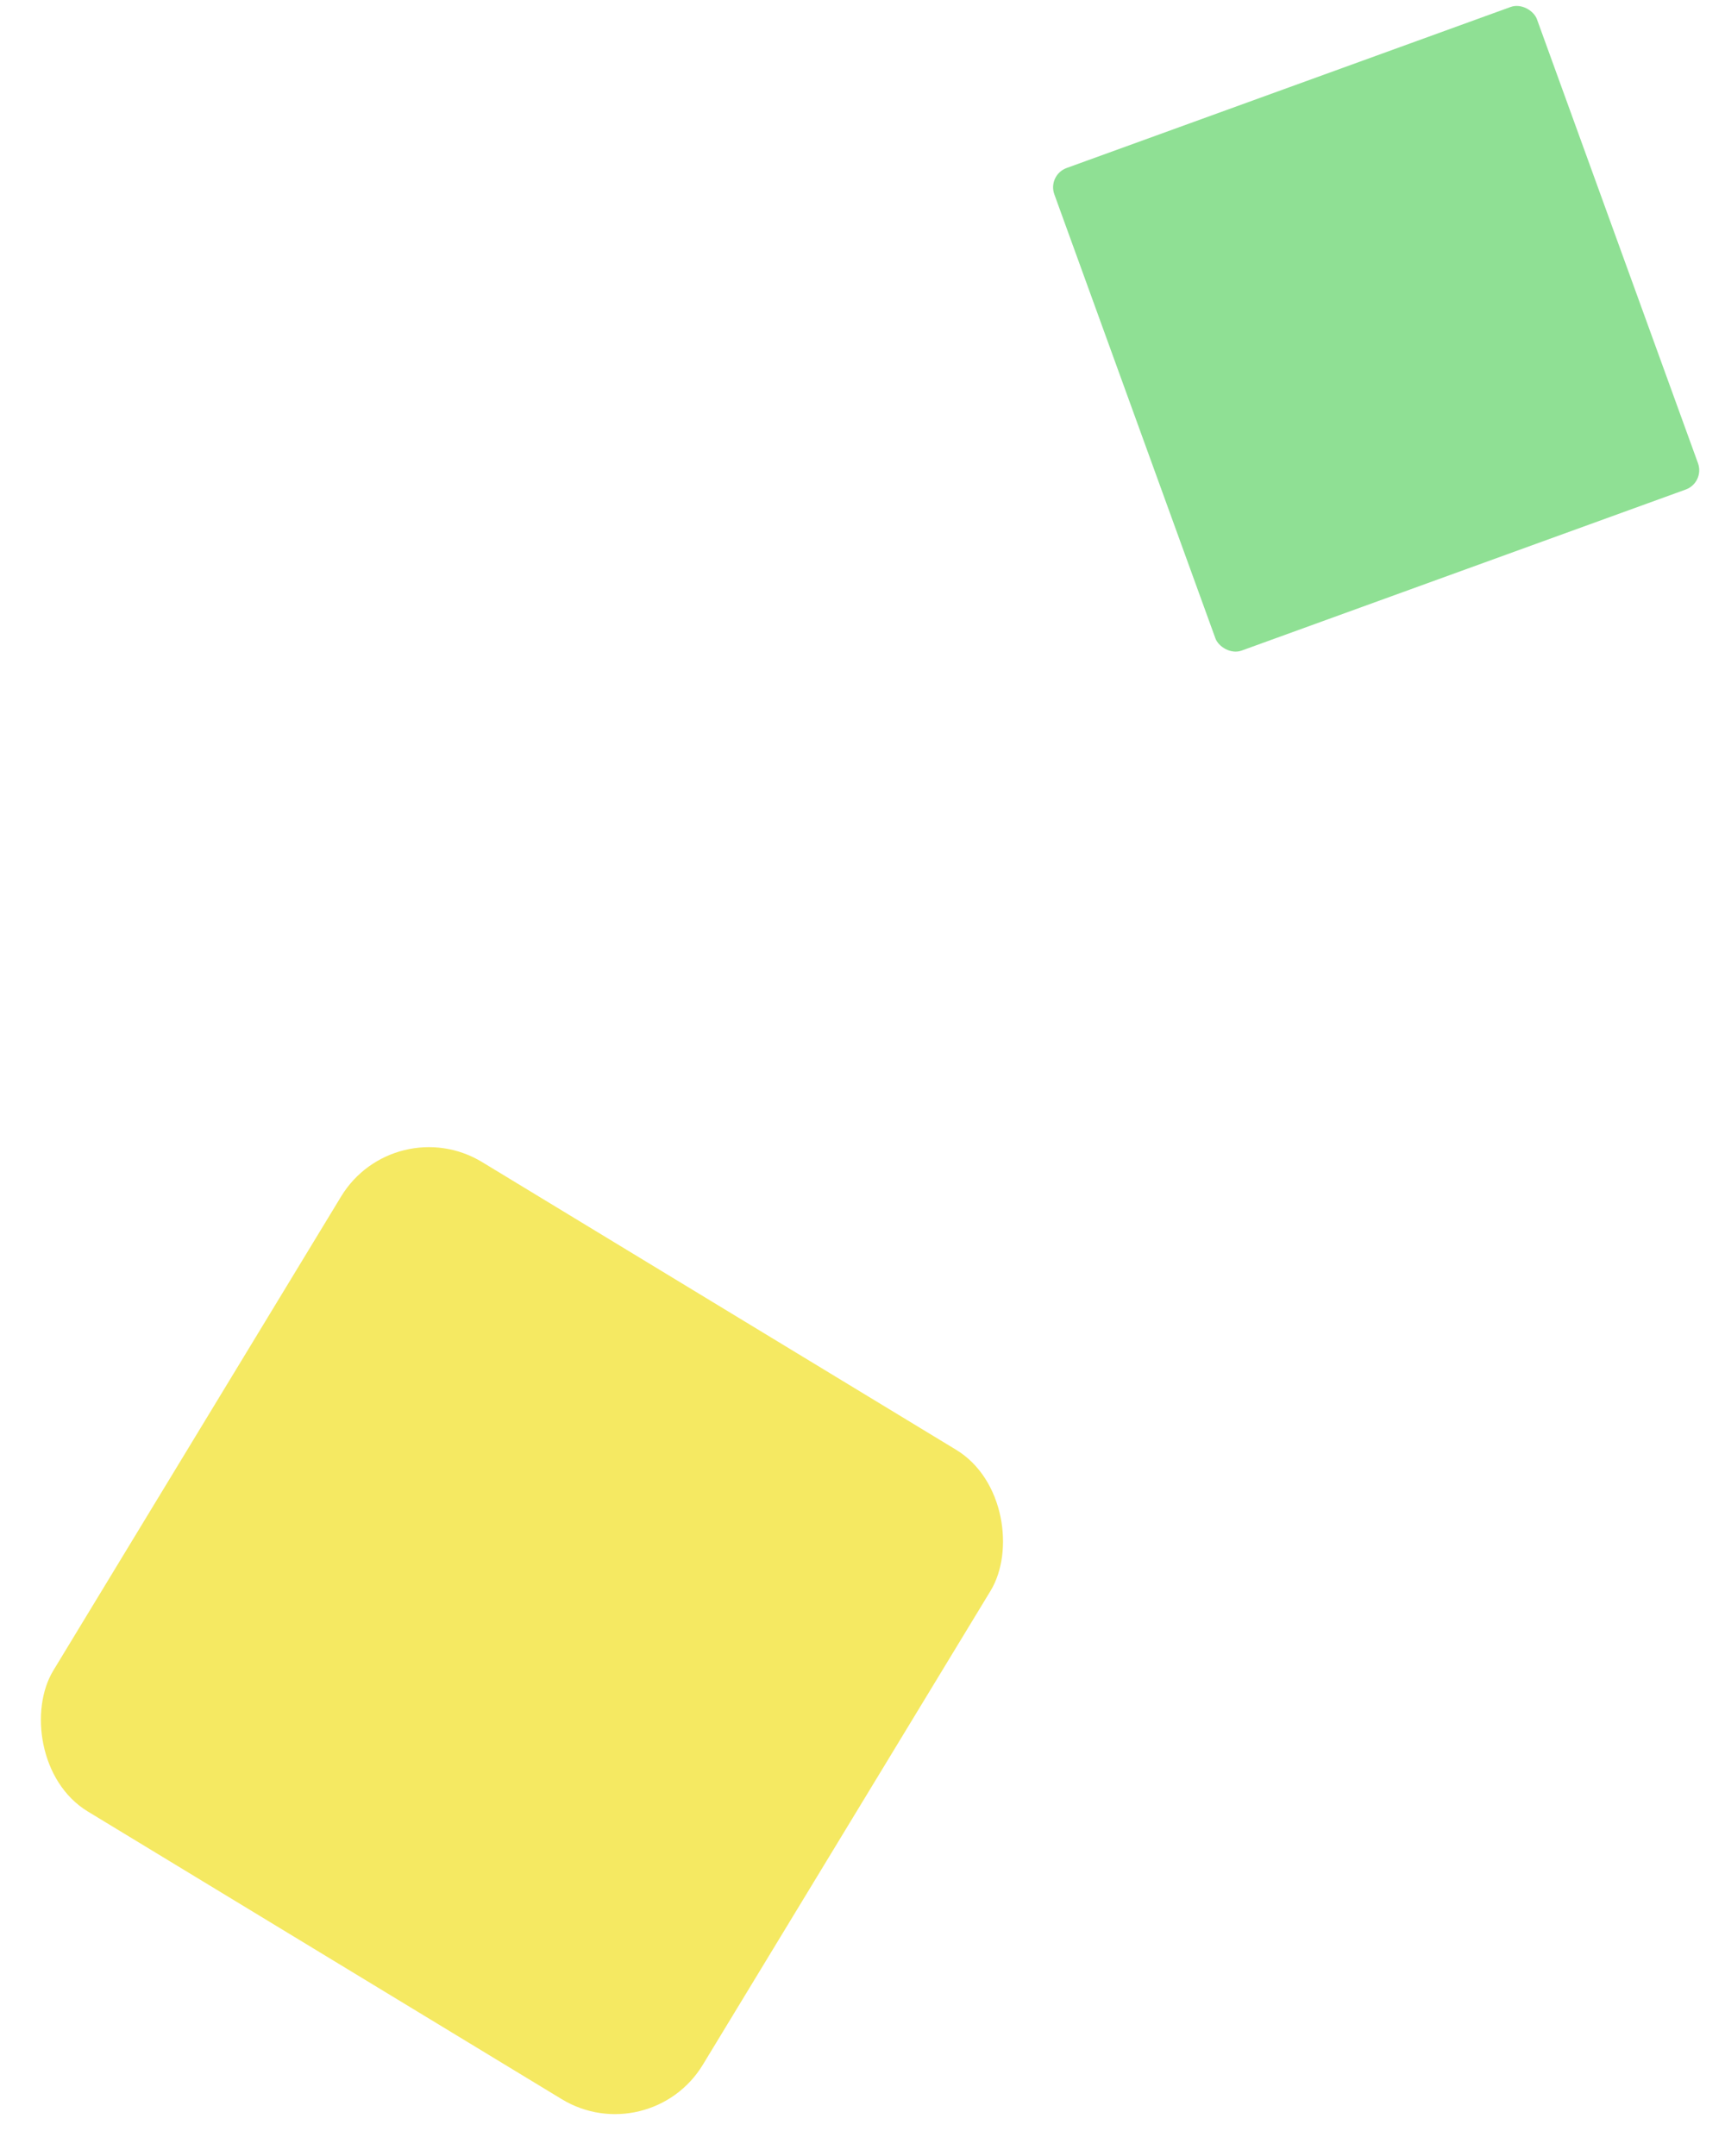
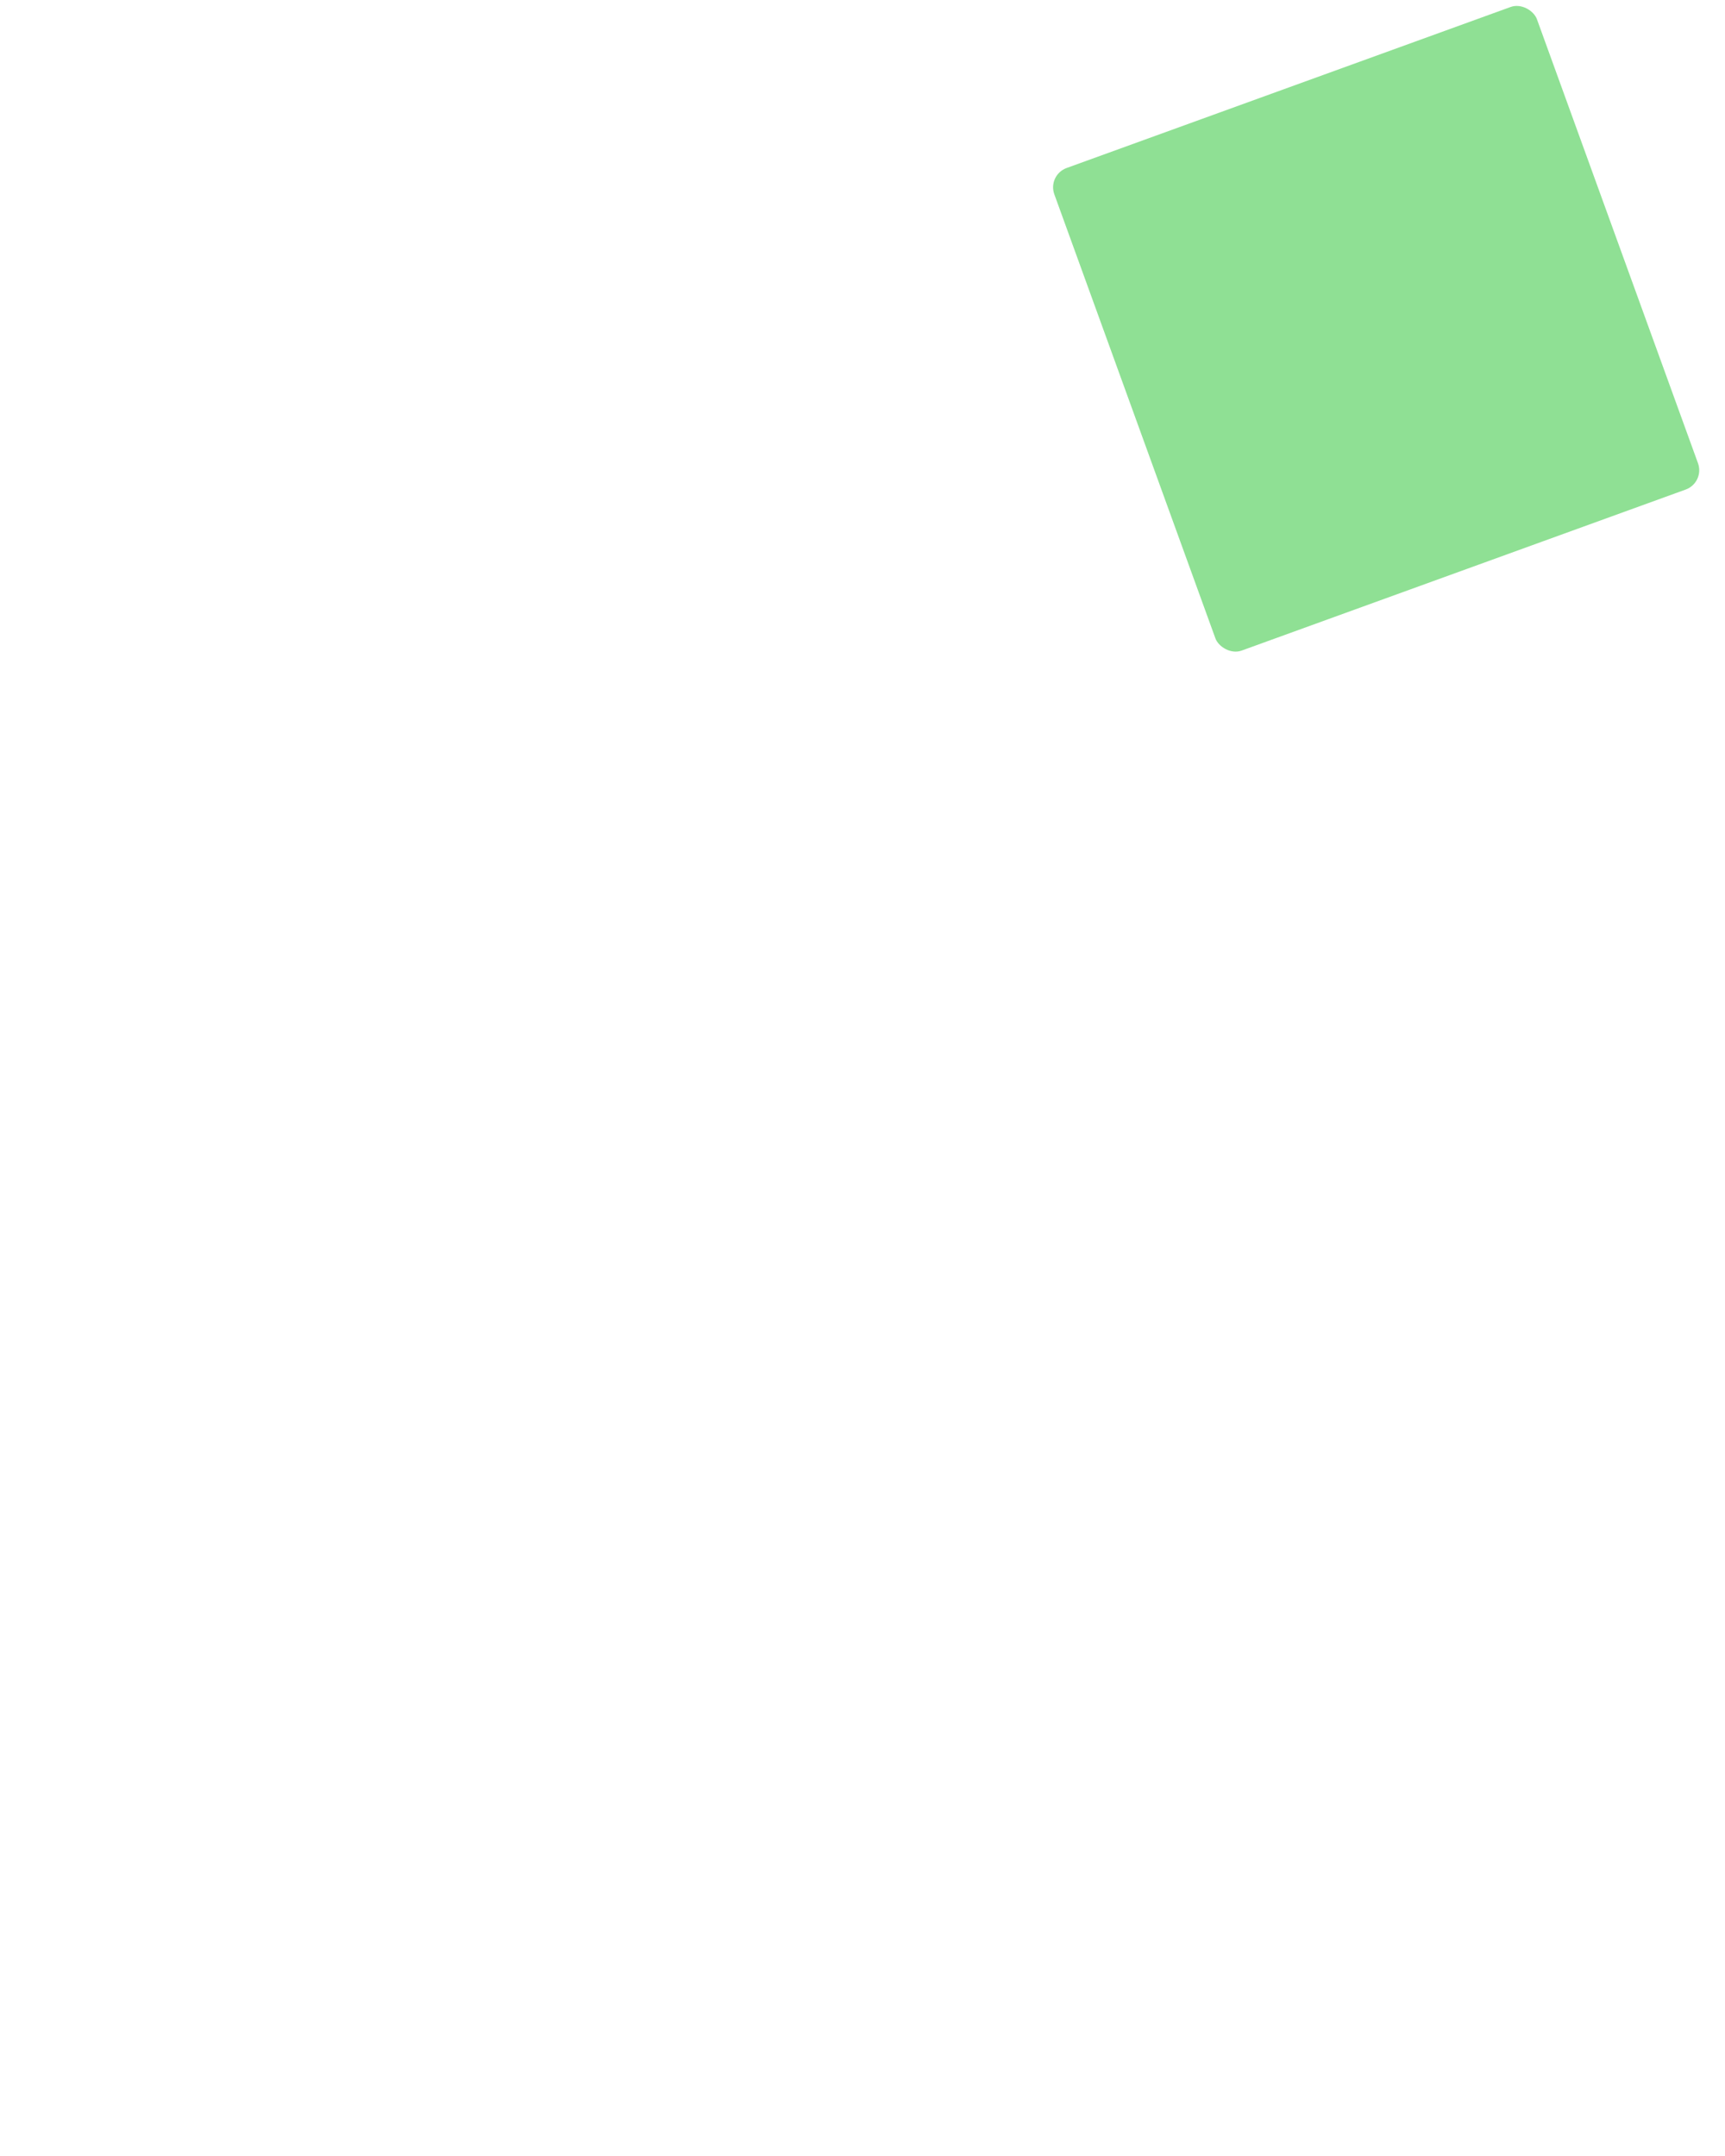
<svg xmlns="http://www.w3.org/2000/svg" width="84" height="105" viewBox="0 0 84 105" fill="none">
-   <rect x="19.203" y="54" width="37" height="37" rx="5" transform="rotate(31.26 19.203 54)" fill="#F5E962" />
  <rect x="51" y="8.523" width="25" height="25" rx="1" transform="rotate(-19.936 51 8.523)" fill="#8FE094" />
</svg>